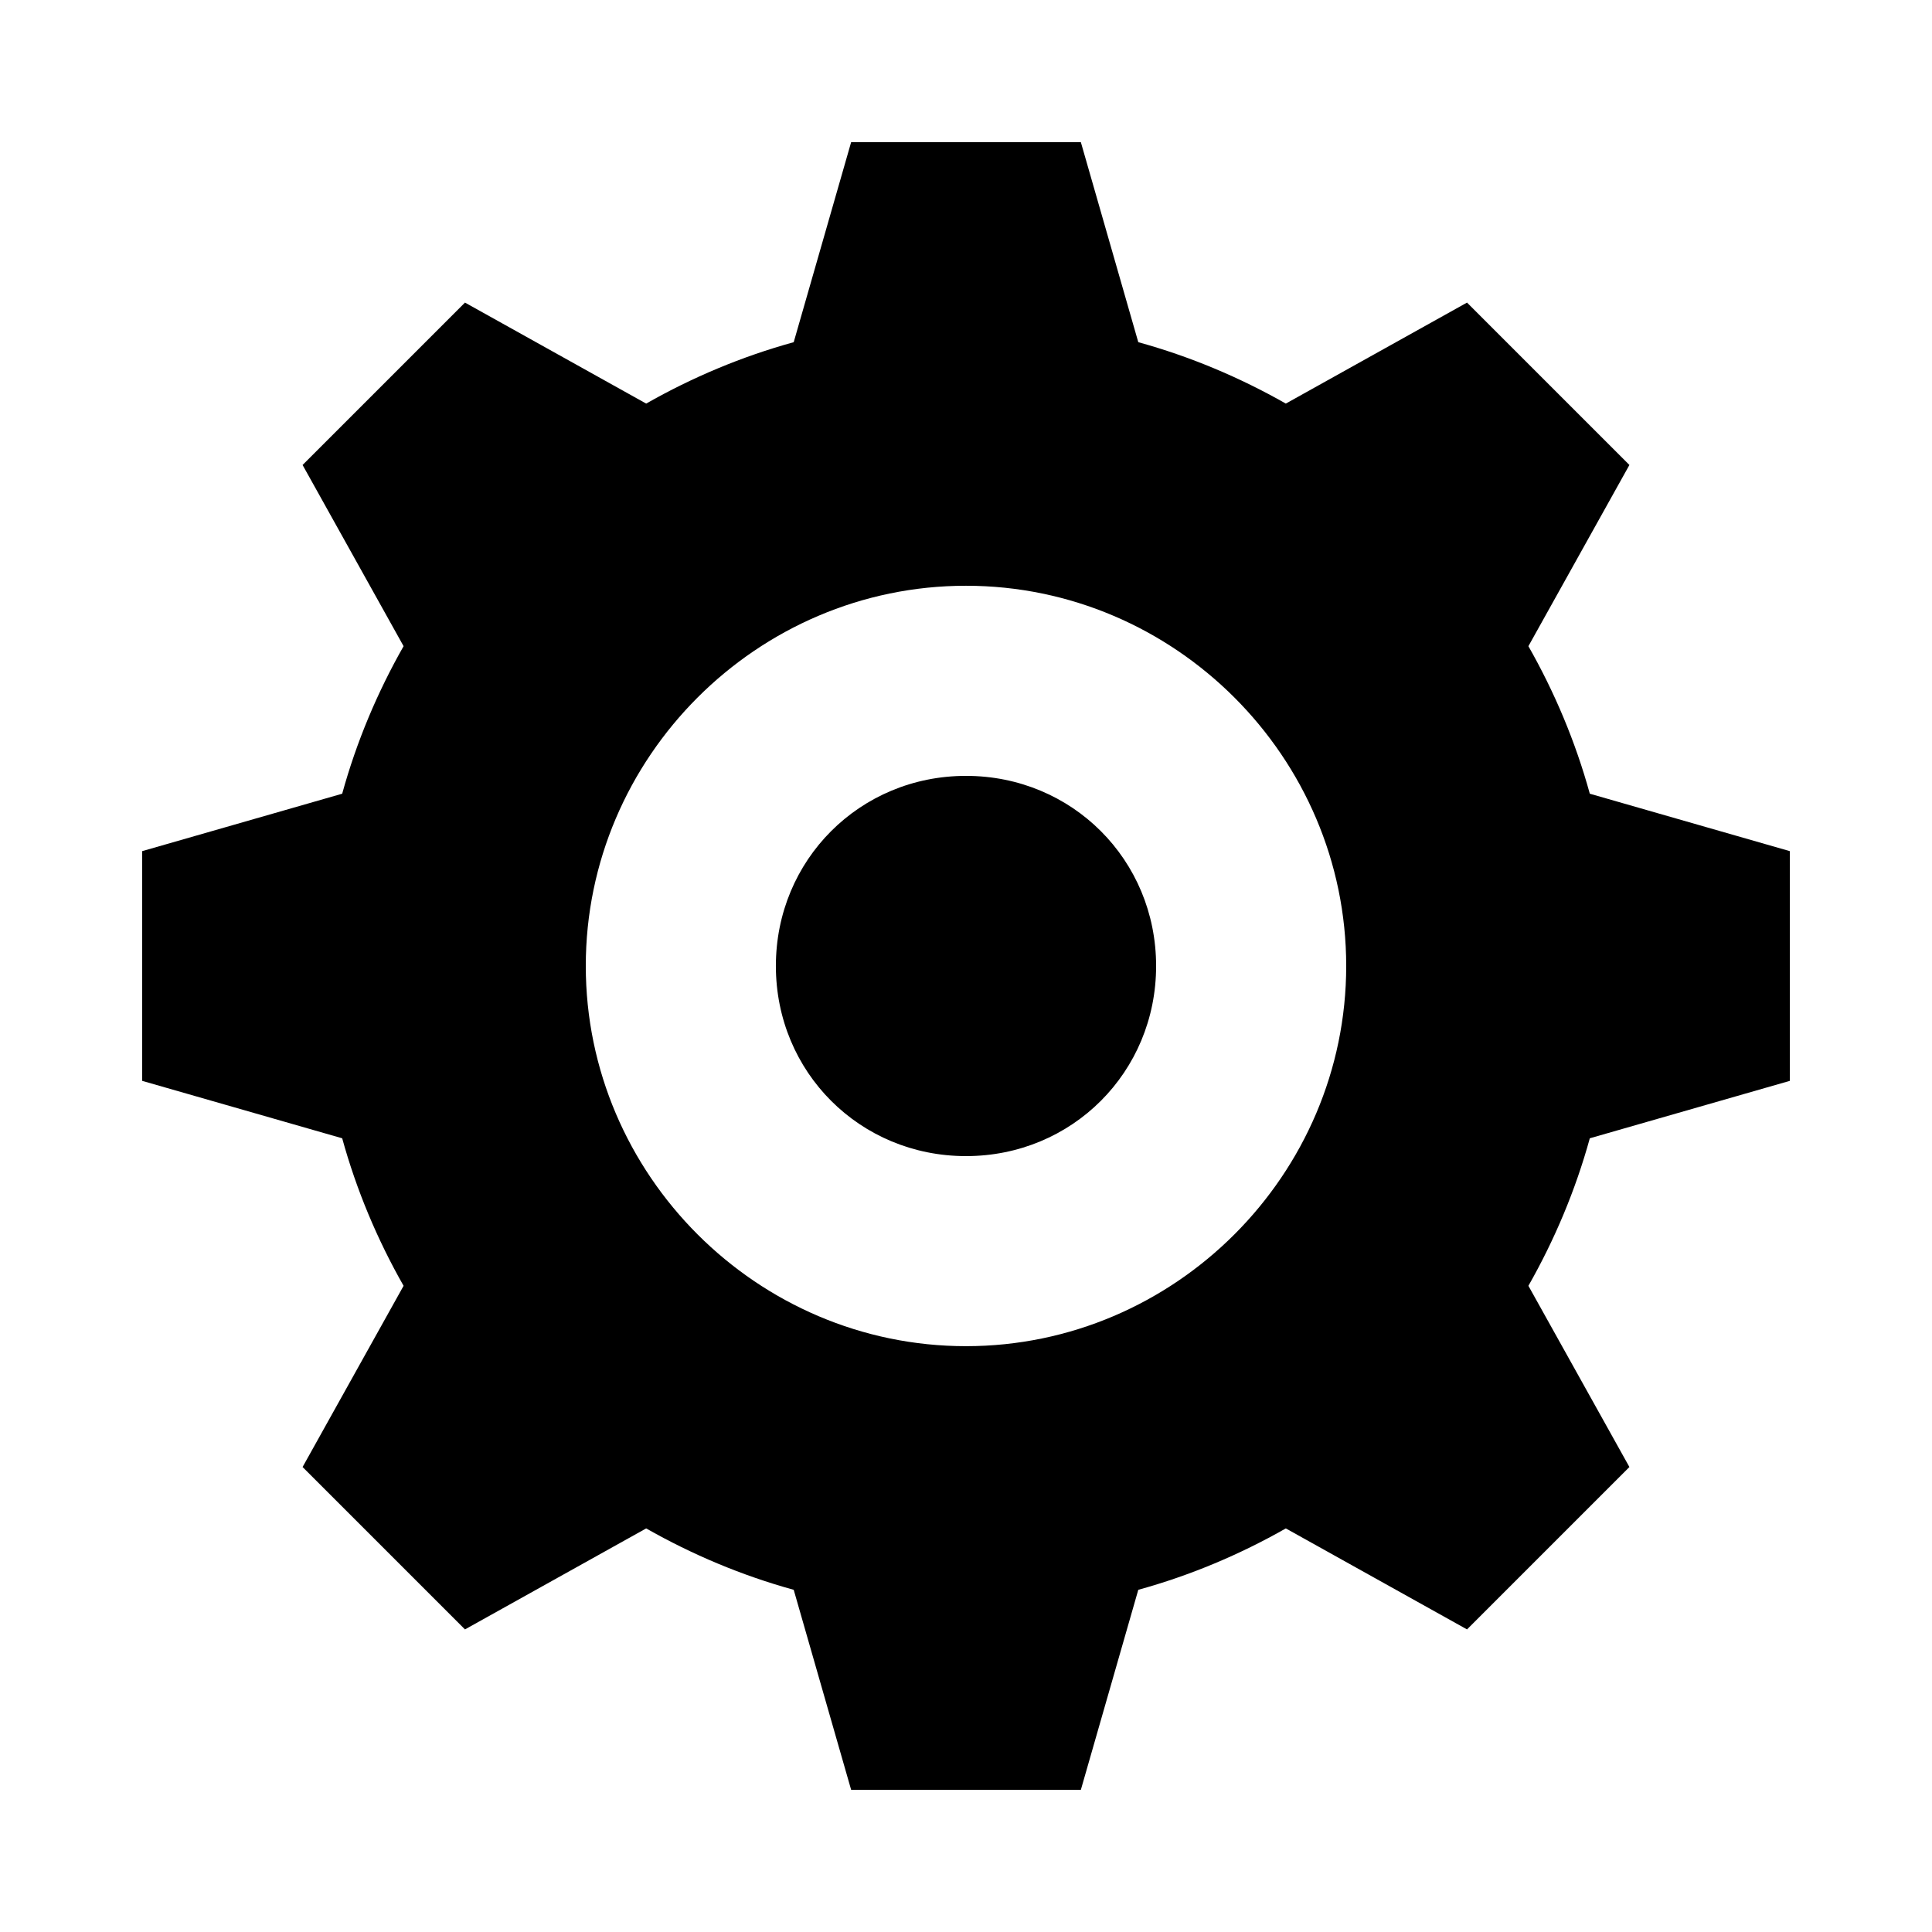
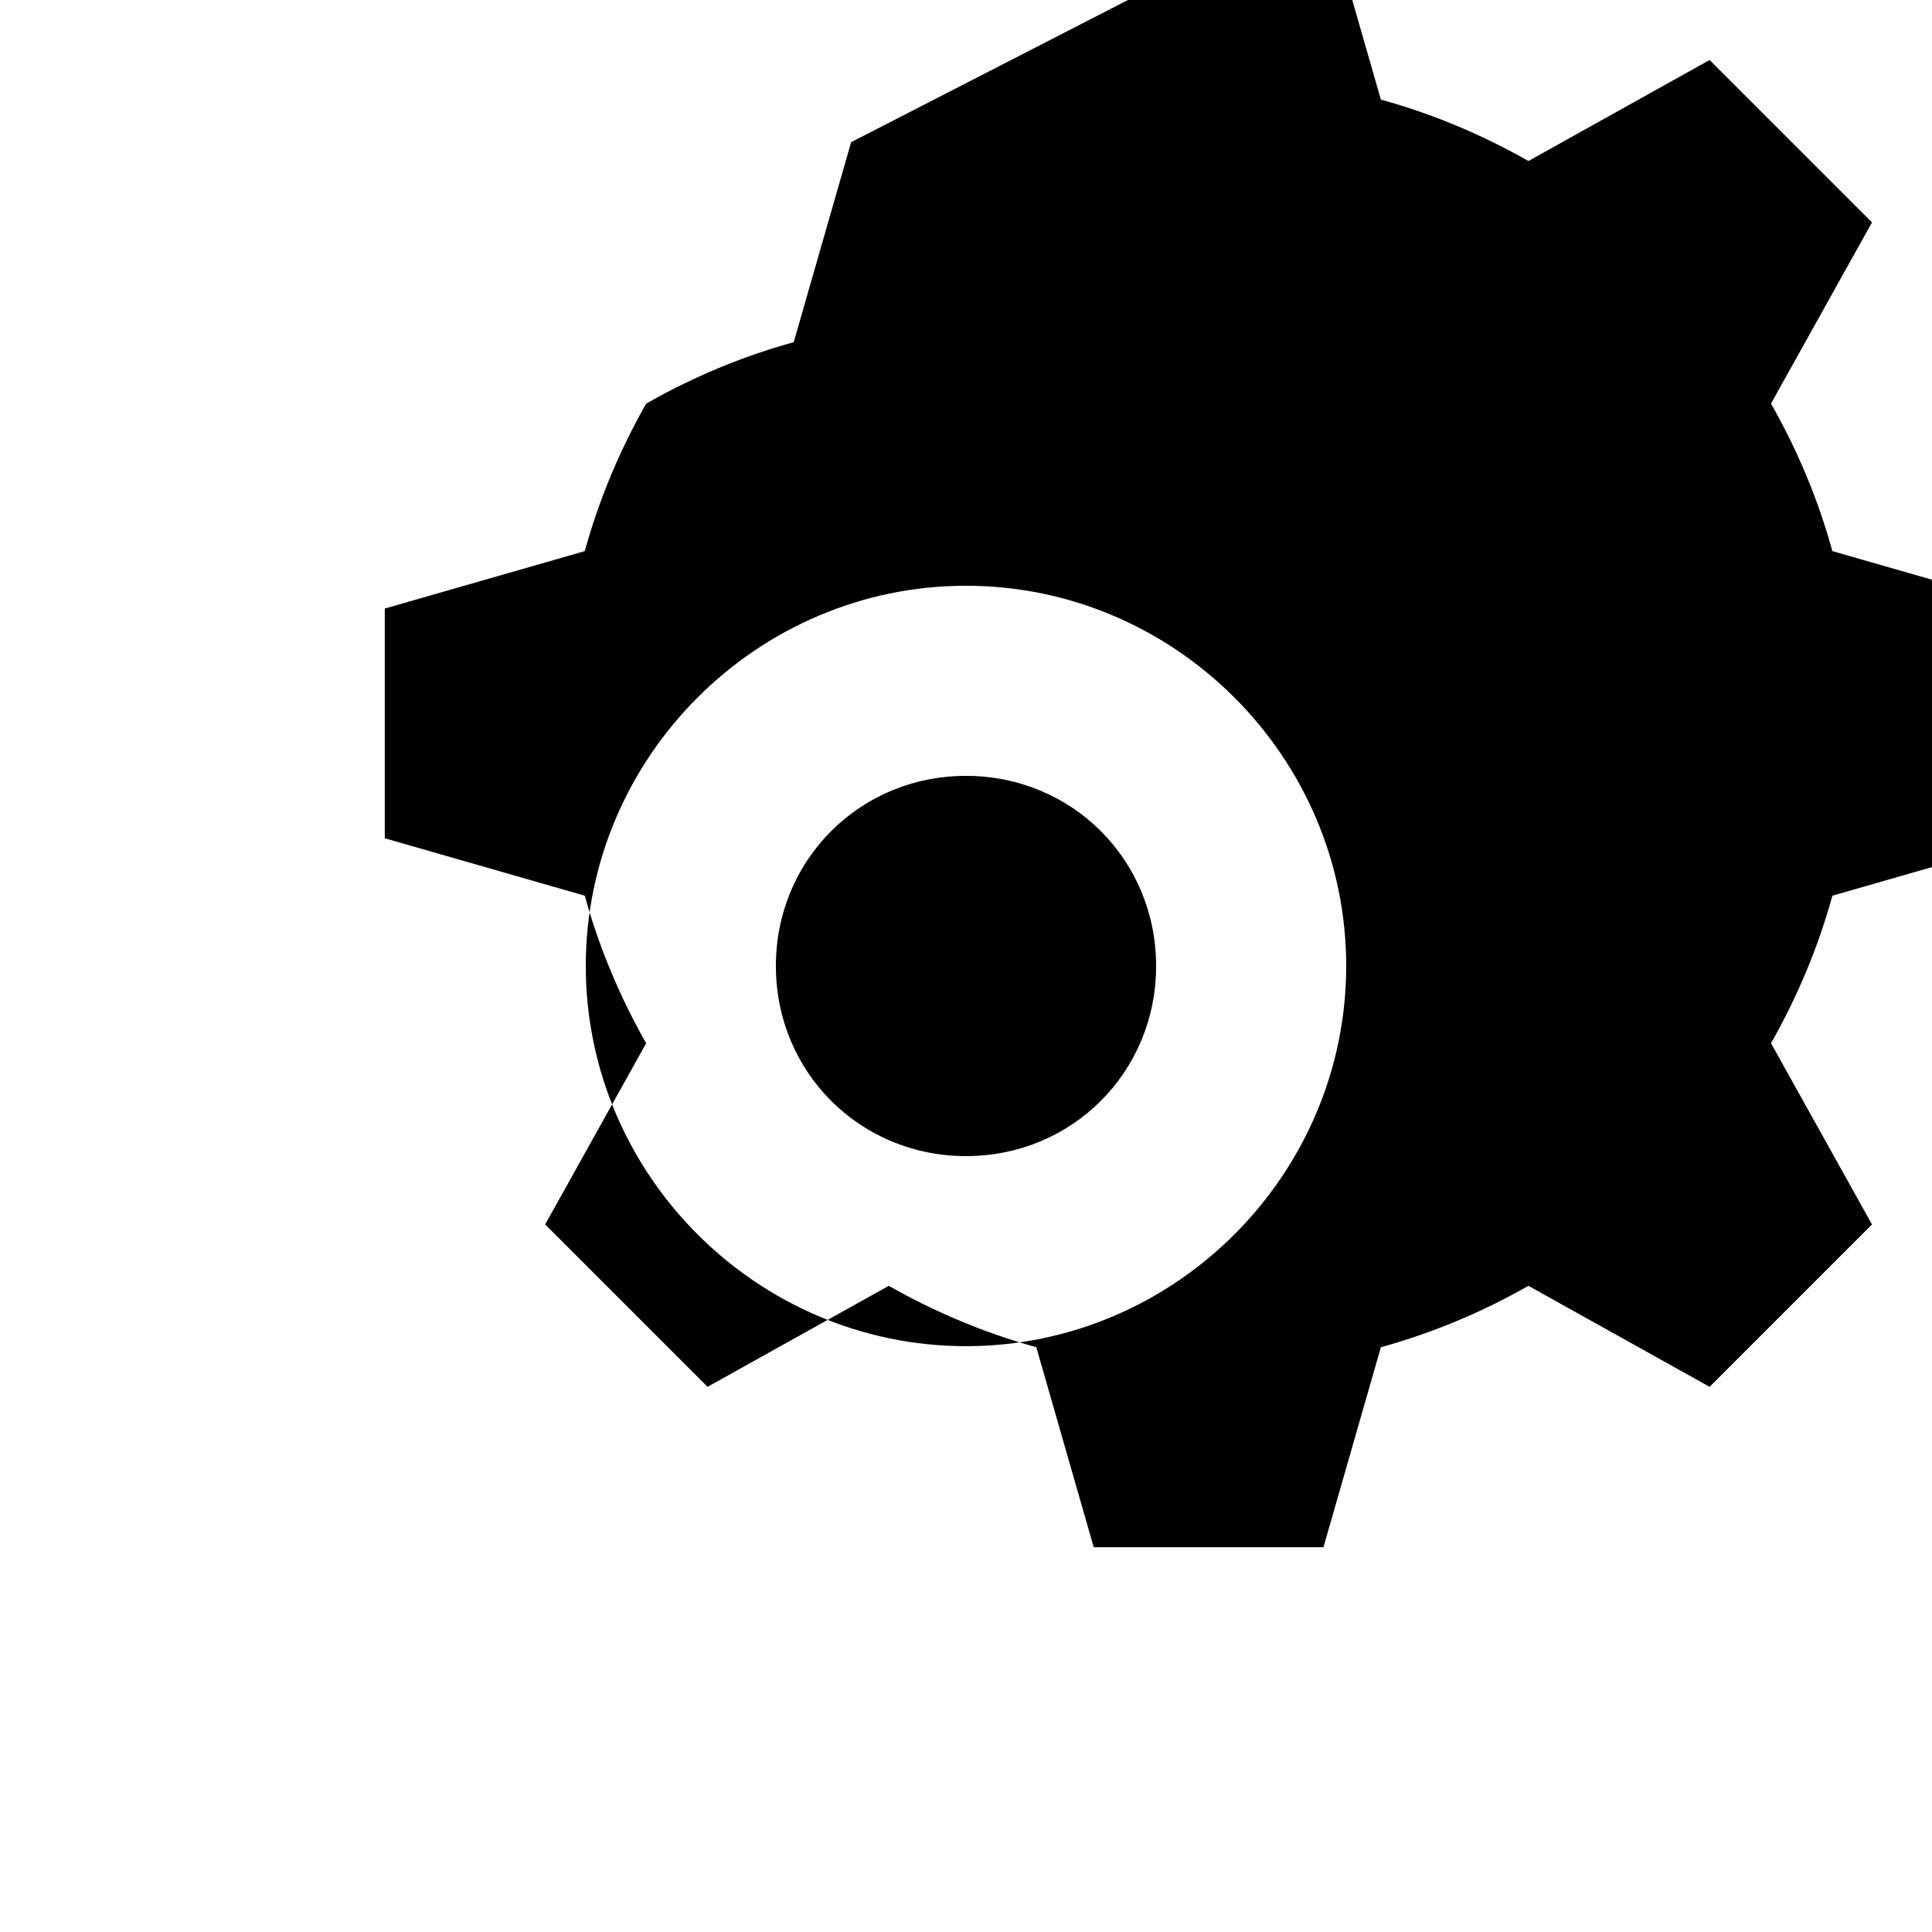
<svg xmlns="http://www.w3.org/2000/svg" fill="#000000" width="800px" height="800px" version="1.1" viewBox="144 144 512 512">
-   <path d="m369.56 181.68-15.219 53.004c-13.785 3.797-26.934 9.348-39.098 16.27l-48.02-26.766-43.035 43.035 26.766 48.02c-6.918 12.16-12.473 25.312-16.27 39.098l-53.004 15.219v60.879l53.004 15.219c3.797 13.785 9.348 26.934 16.27 39.098l-26.766 48.02 43.035 43.035 48.02-26.766c12.164 6.918 25.312 12.473 39.098 16.27l15.219 53.004h60.879l15.219-53.004c13.785-3.797 26.934-9.348 39.098-16.27l48.02 26.766 43.035-43.035-26.766-48.02c6.918-12.164 12.473-25.312 16.27-39.098l53.004-15.219v-60.879l-53.004-15.219c-3.797-13.785-9.348-26.934-16.27-39.098l26.766-48.02-43.035-43.035-48.02 26.766c-12.164-6.918-25.312-12.473-39.098-16.27l-15.219-53.004zm30.438 117.55c55.352 0 100.76 45.41 100.76 100.76s-45.41 100.76-100.76 100.76c-55.352 0-100.76-45.41-100.76-100.76s45.41-100.76 100.76-100.76zm0 50.383c-28.121 0-50.383 22.258-50.383 50.383 0 28.121 22.258 50.383 50.383 50.383 28.121 0 50.383-22.258 50.383-50.383 0-28.121-22.258-50.383-50.383-50.383z" />
+   <path d="m369.56 181.68-15.219 53.004c-13.785 3.797-26.934 9.348-39.098 16.27c-6.918 12.16-12.473 25.312-16.27 39.098l-53.004 15.219v60.879l53.004 15.219c3.797 13.785 9.348 26.934 16.27 39.098l-26.766 48.02 43.035 43.035 48.02-26.766c12.164 6.918 25.312 12.473 39.098 16.27l15.219 53.004h60.879l15.219-53.004c13.785-3.797 26.934-9.348 39.098-16.27l48.02 26.766 43.035-43.035-26.766-48.02c6.918-12.164 12.473-25.312 16.27-39.098l53.004-15.219v-60.879l-53.004-15.219c-3.797-13.785-9.348-26.934-16.27-39.098l26.766-48.02-43.035-43.035-48.02 26.766c-12.164-6.918-25.312-12.473-39.098-16.27l-15.219-53.004zm30.438 117.55c55.352 0 100.76 45.41 100.76 100.76s-45.41 100.76-100.76 100.76c-55.352 0-100.76-45.41-100.76-100.76s45.41-100.76 100.76-100.76zm0 50.383c-28.121 0-50.383 22.258-50.383 50.383 0 28.121 22.258 50.383 50.383 50.383 28.121 0 50.383-22.258 50.383-50.383 0-28.121-22.258-50.383-50.383-50.383z" />
</svg>